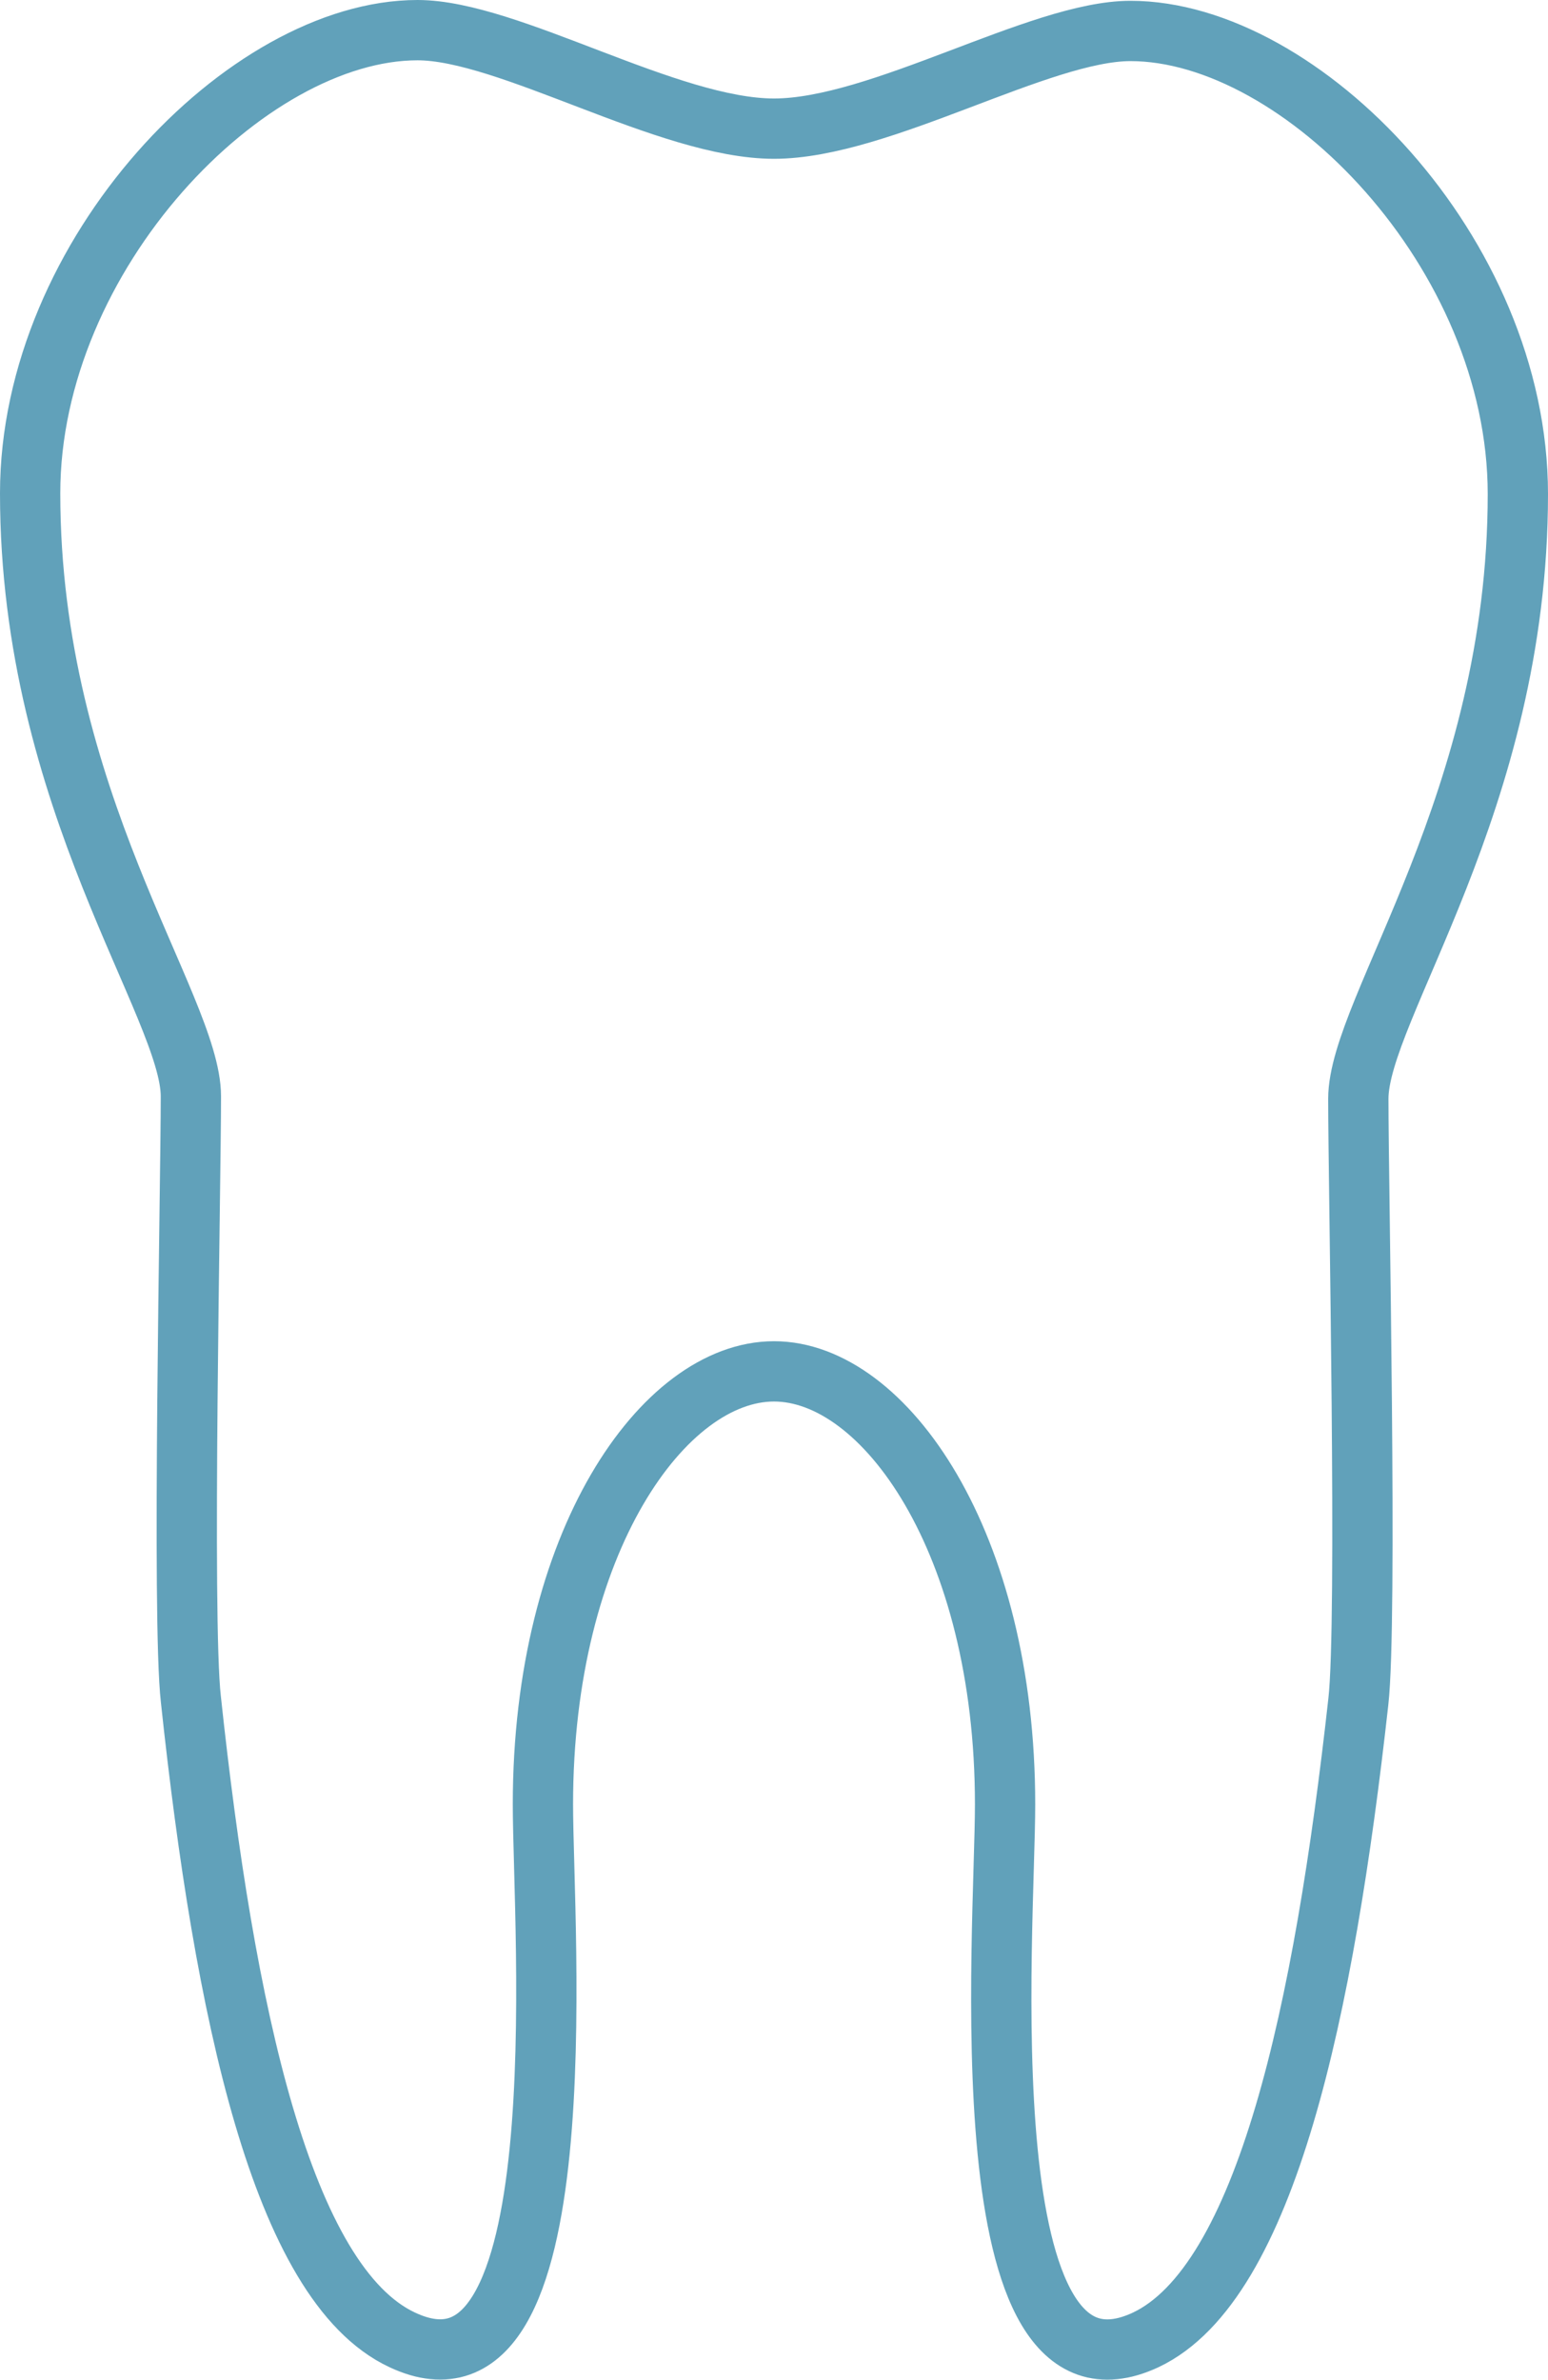
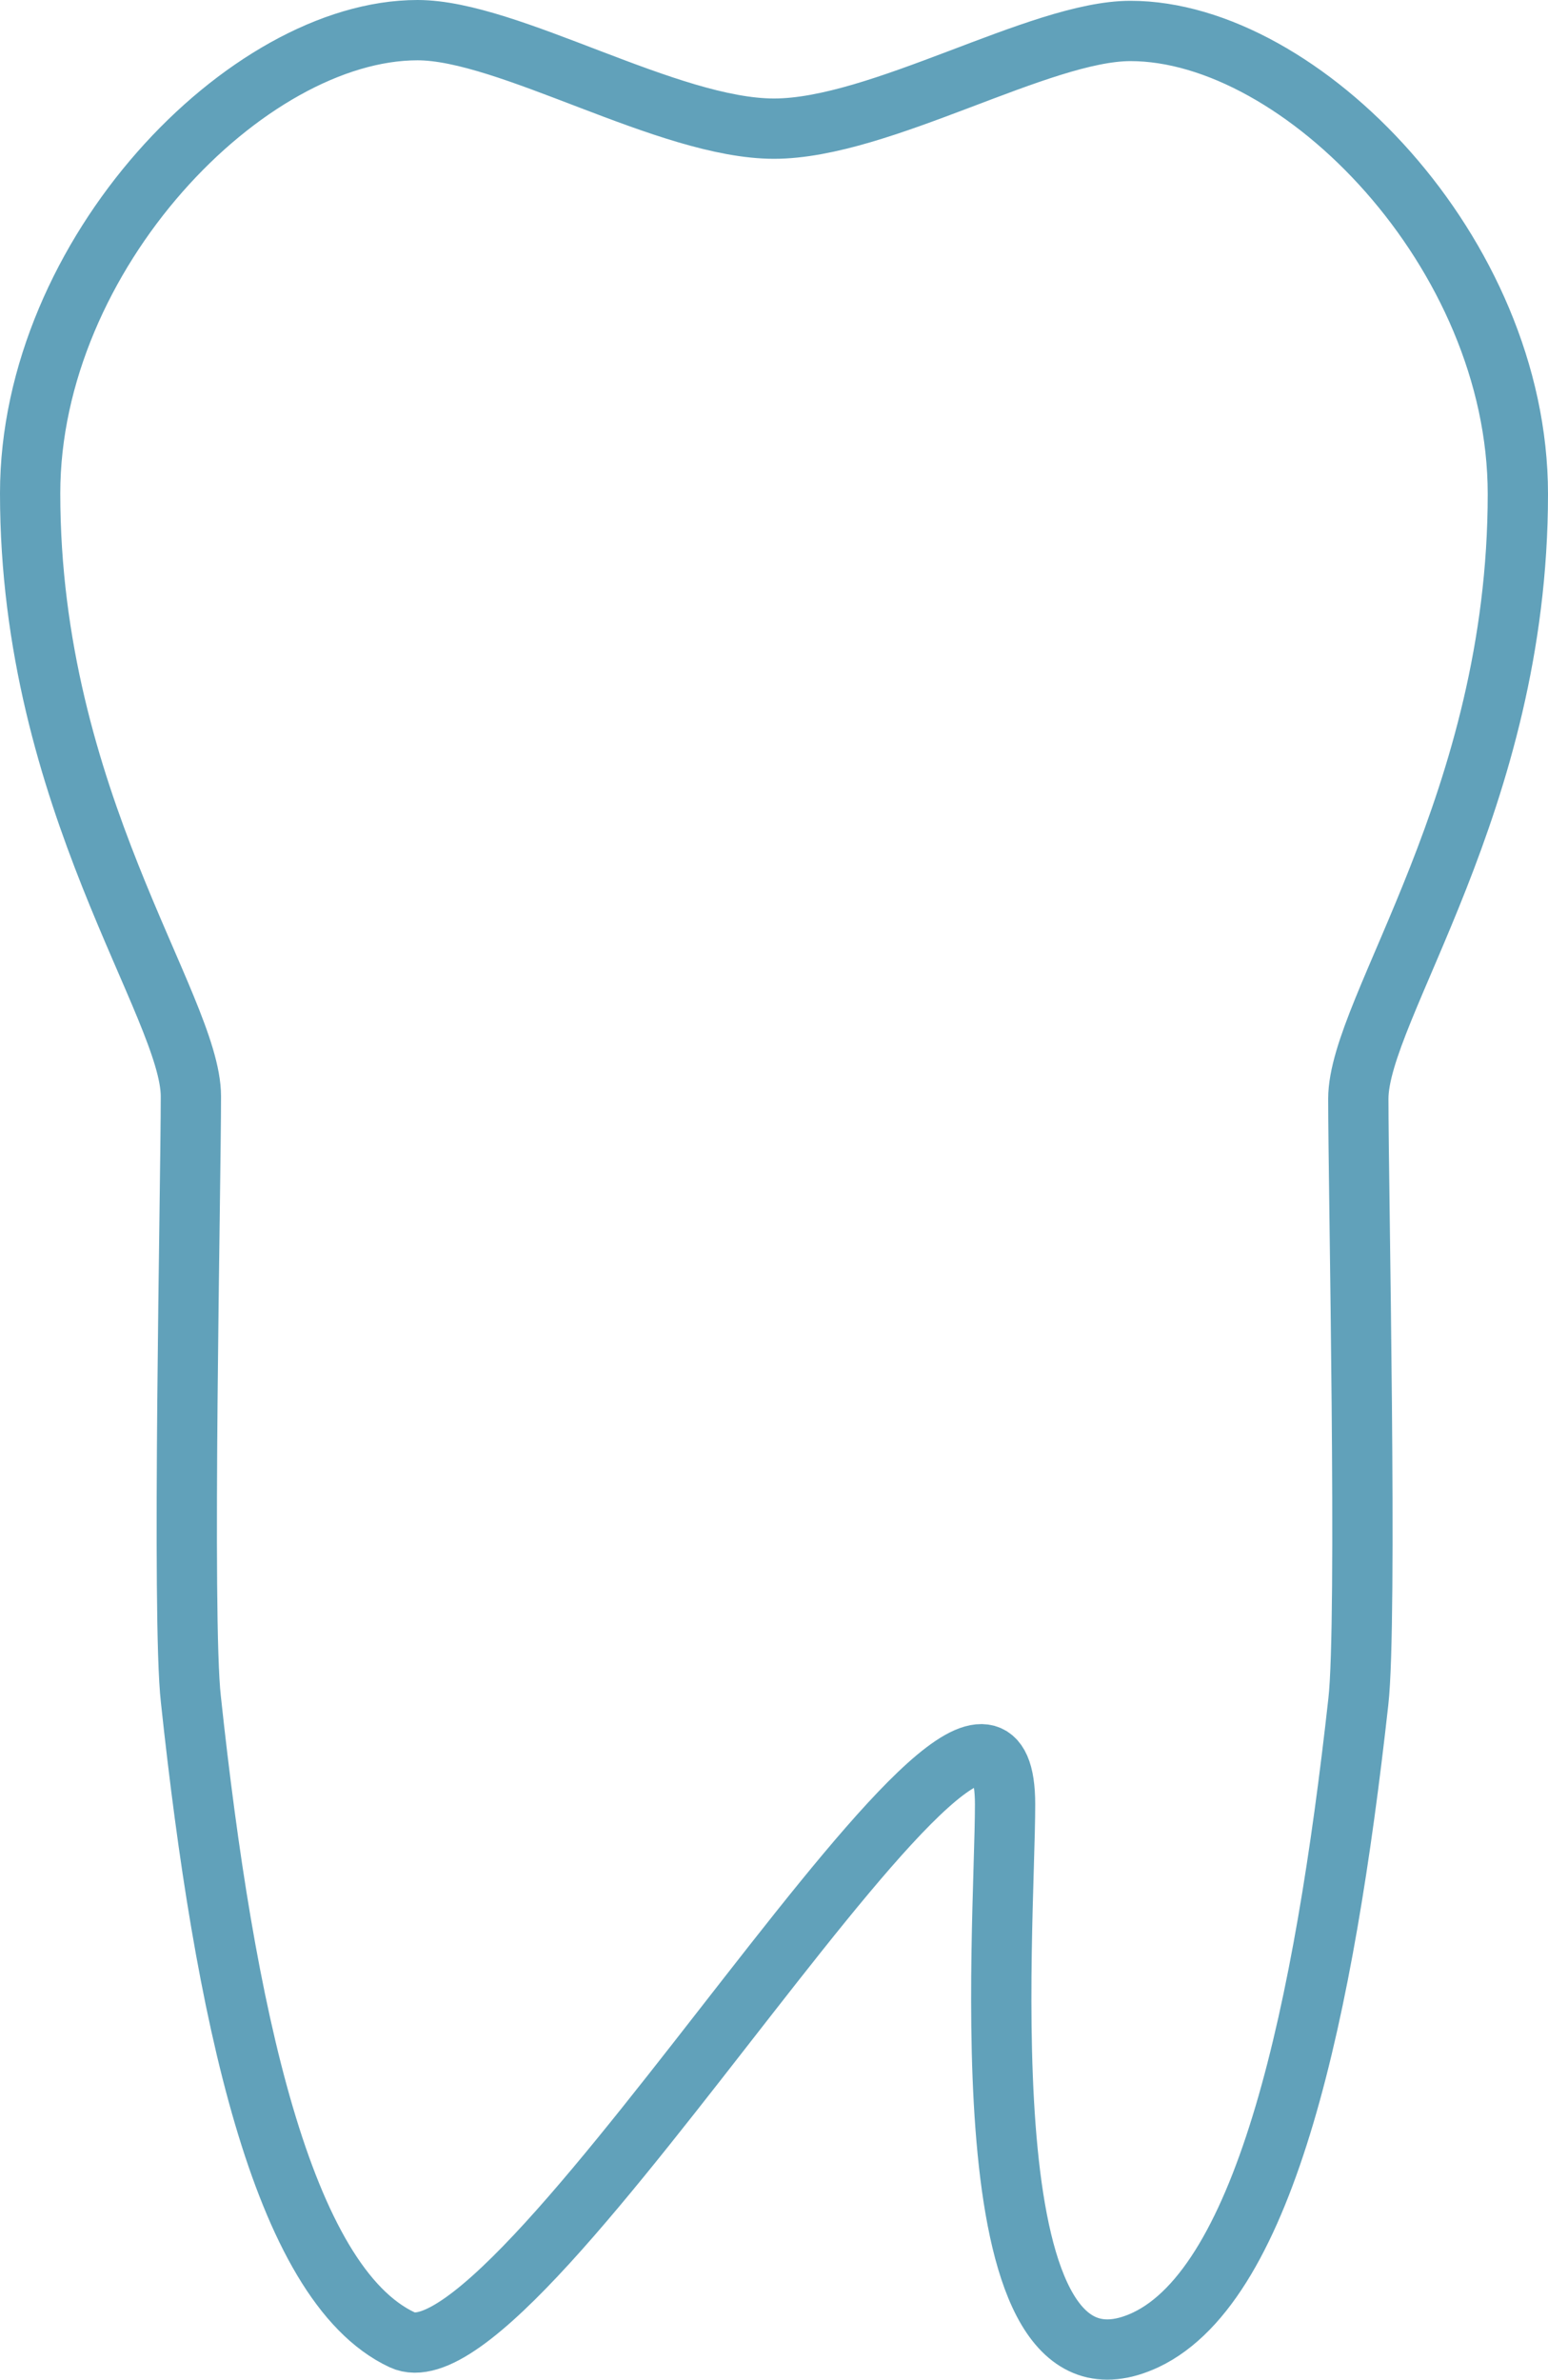
<svg xmlns="http://www.w3.org/2000/svg" id="Ebene_1" data-name="Ebene 1" viewBox="0 0 38.52 59.19">
  <defs>
    <style>.cls-1{fill:none;stroke:#61a1ba;stroke-linejoin:round;stroke-width:1.5px;}</style>
  </defs>
  <title>bujak-erny-tb-prophylaxe-hover</title>
-   <path class="cls-1" d="M37.76,12.27c0-6-5.39-11.52-9.64-11.52-2.26,0-6.23,2.43-8.87,2.43S12.65.73,10.38.73C6.13.73.74,6.3.74,12.25c0,7.65,4,12.76,4,15s-.23,13,0,15C5.57,50,7,56.78,10,58.18c4.45,2.09,3.5-10.19,3.5-13.32,0-6.52,3-10.77,5.75-10.77S25,38.34,25,44.86c0,3.13-1,15.42,3.5,13.32,3-1.42,4.44-8.22,5.29-15.87.23-2,0-12.76,0-15S37.76,19.93,37.76,12.27Z" transform="translate(0.01 0.02)" />
+   <path class="cls-1" d="M37.76,12.27c0-6-5.39-11.52-9.64-11.52-2.26,0-6.23,2.43-8.87,2.43S12.65.73,10.38.73C6.13.73.74,6.3.74,12.25c0,7.65,4,12.76,4,15s-.23,13,0,15C5.57,50,7,56.78,10,58.18S25,38.34,25,44.86c0,3.13-1,15.42,3.5,13.32,3-1.42,4.44-8.22,5.29-15.87.23-2,0-12.76,0-15S37.76,19.93,37.76,12.27Z" transform="translate(0.01 0.02)" />
</svg>